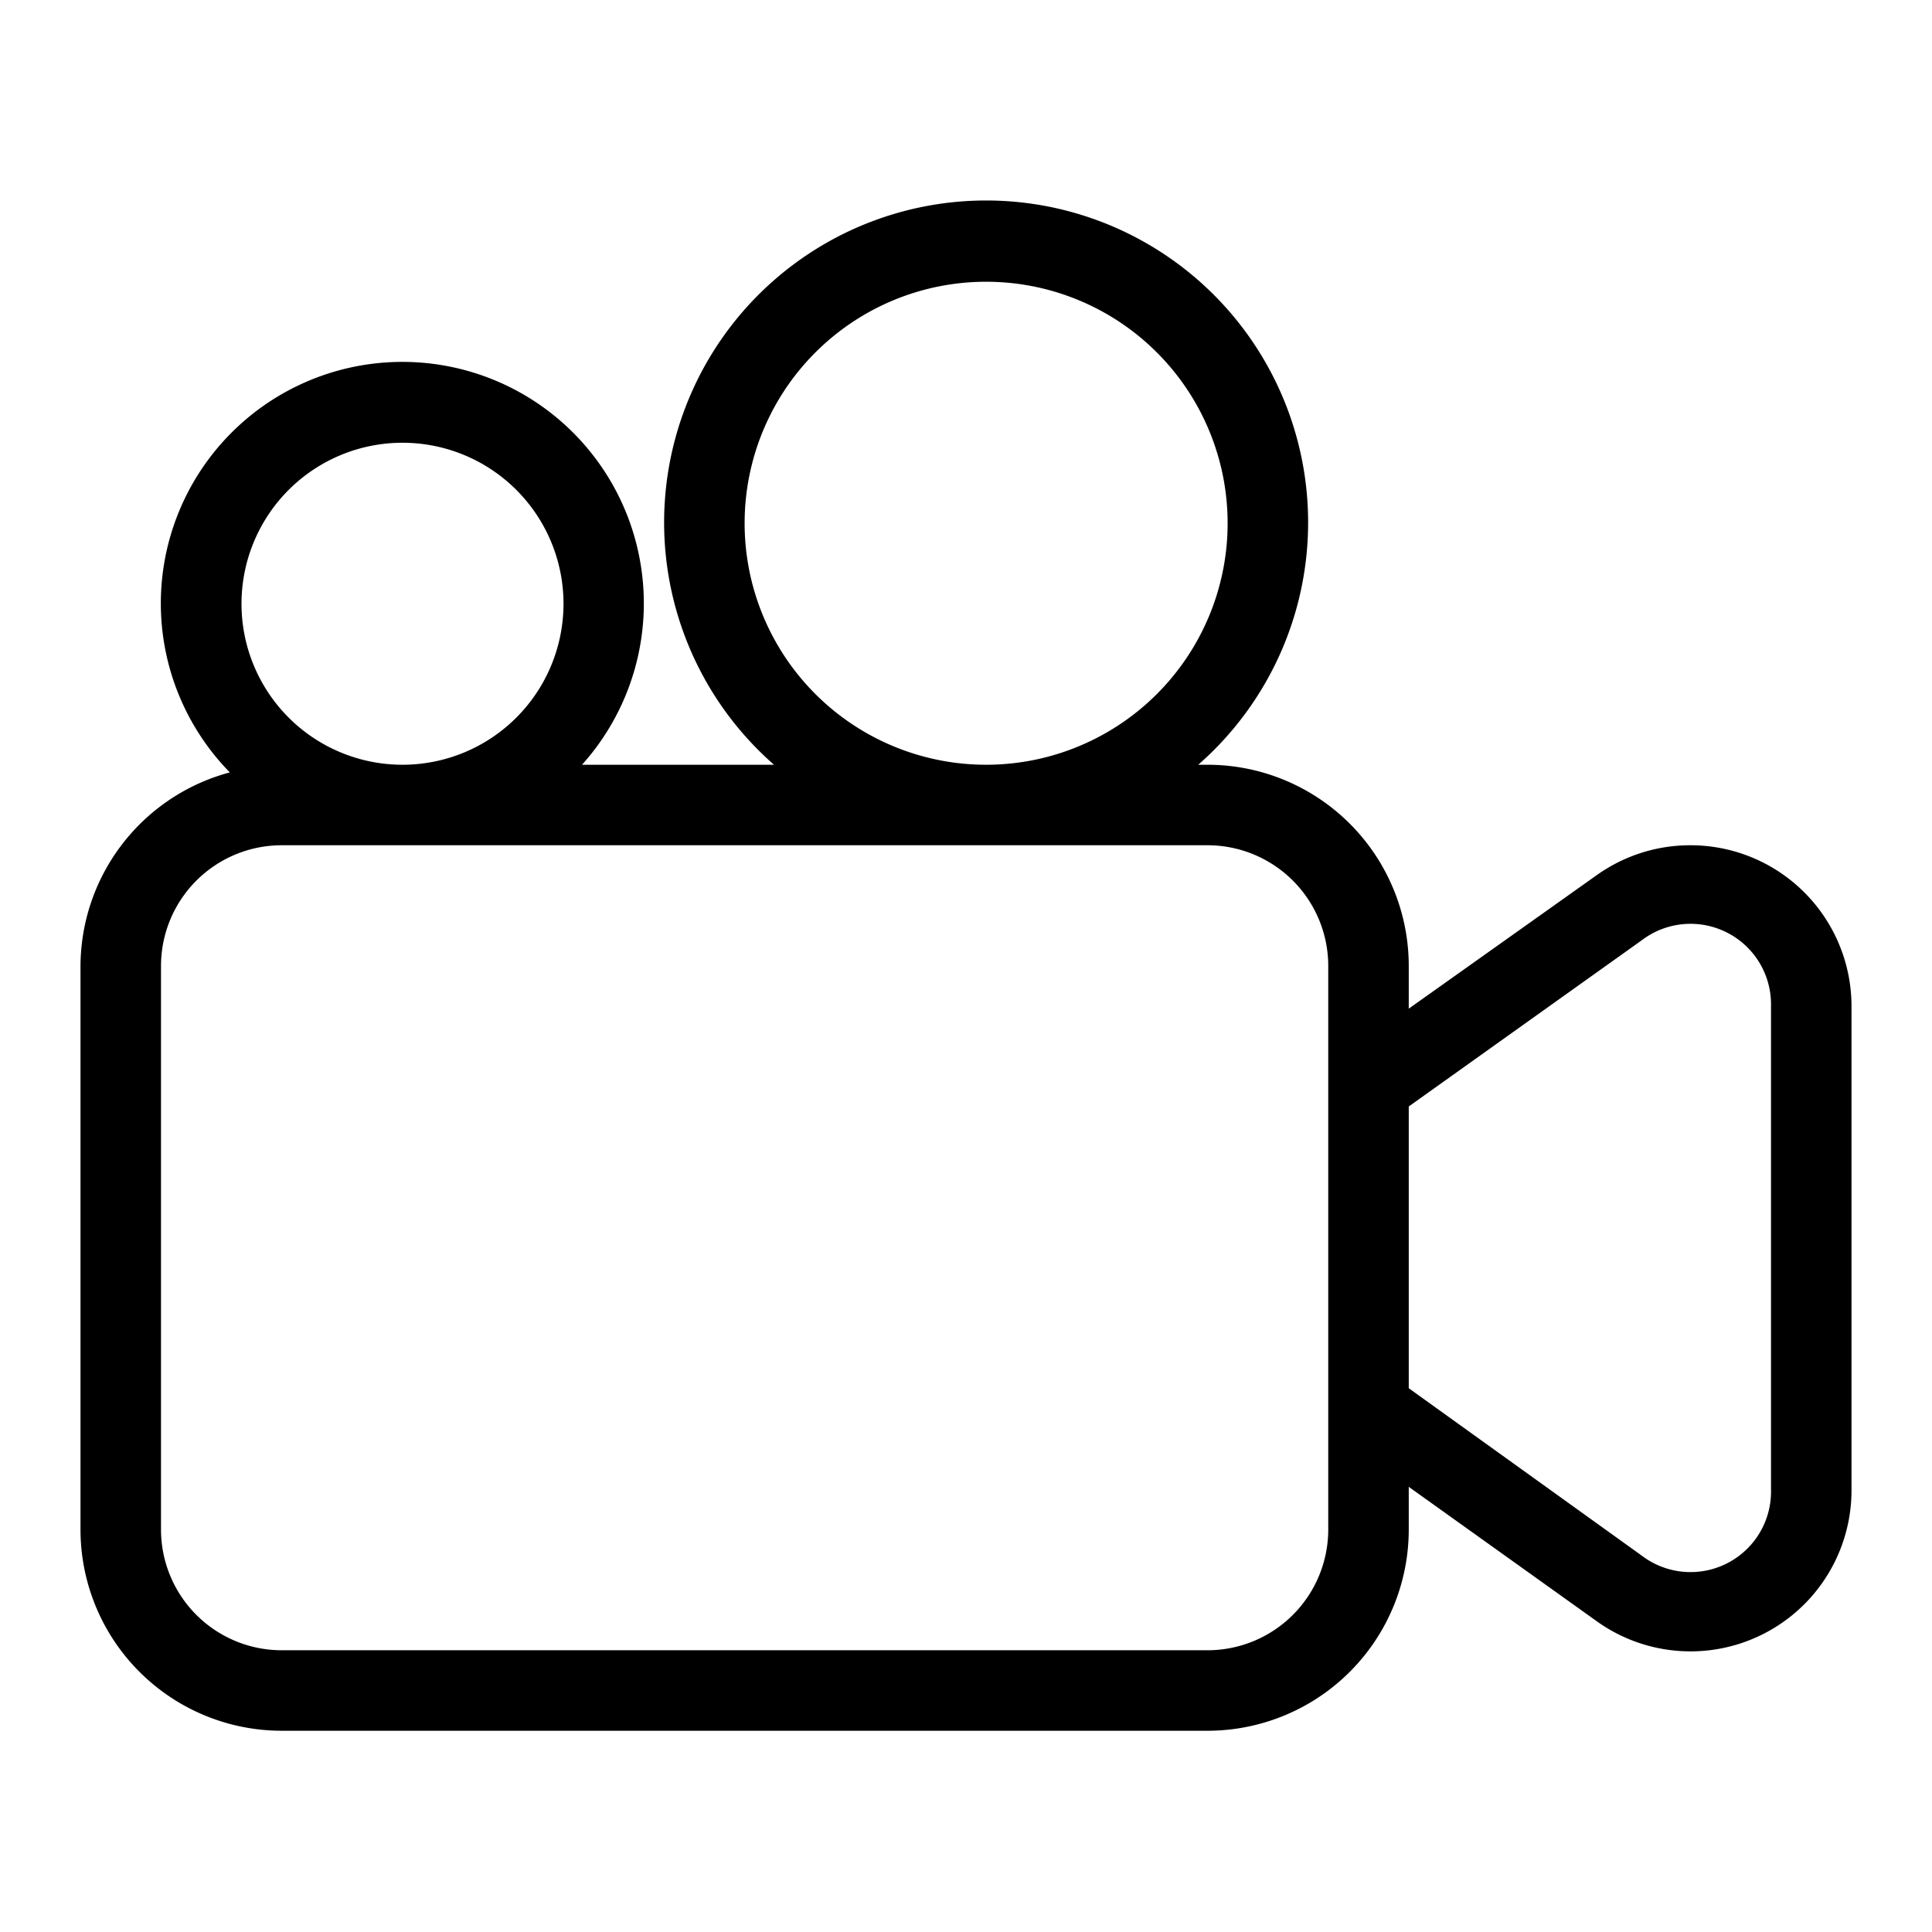
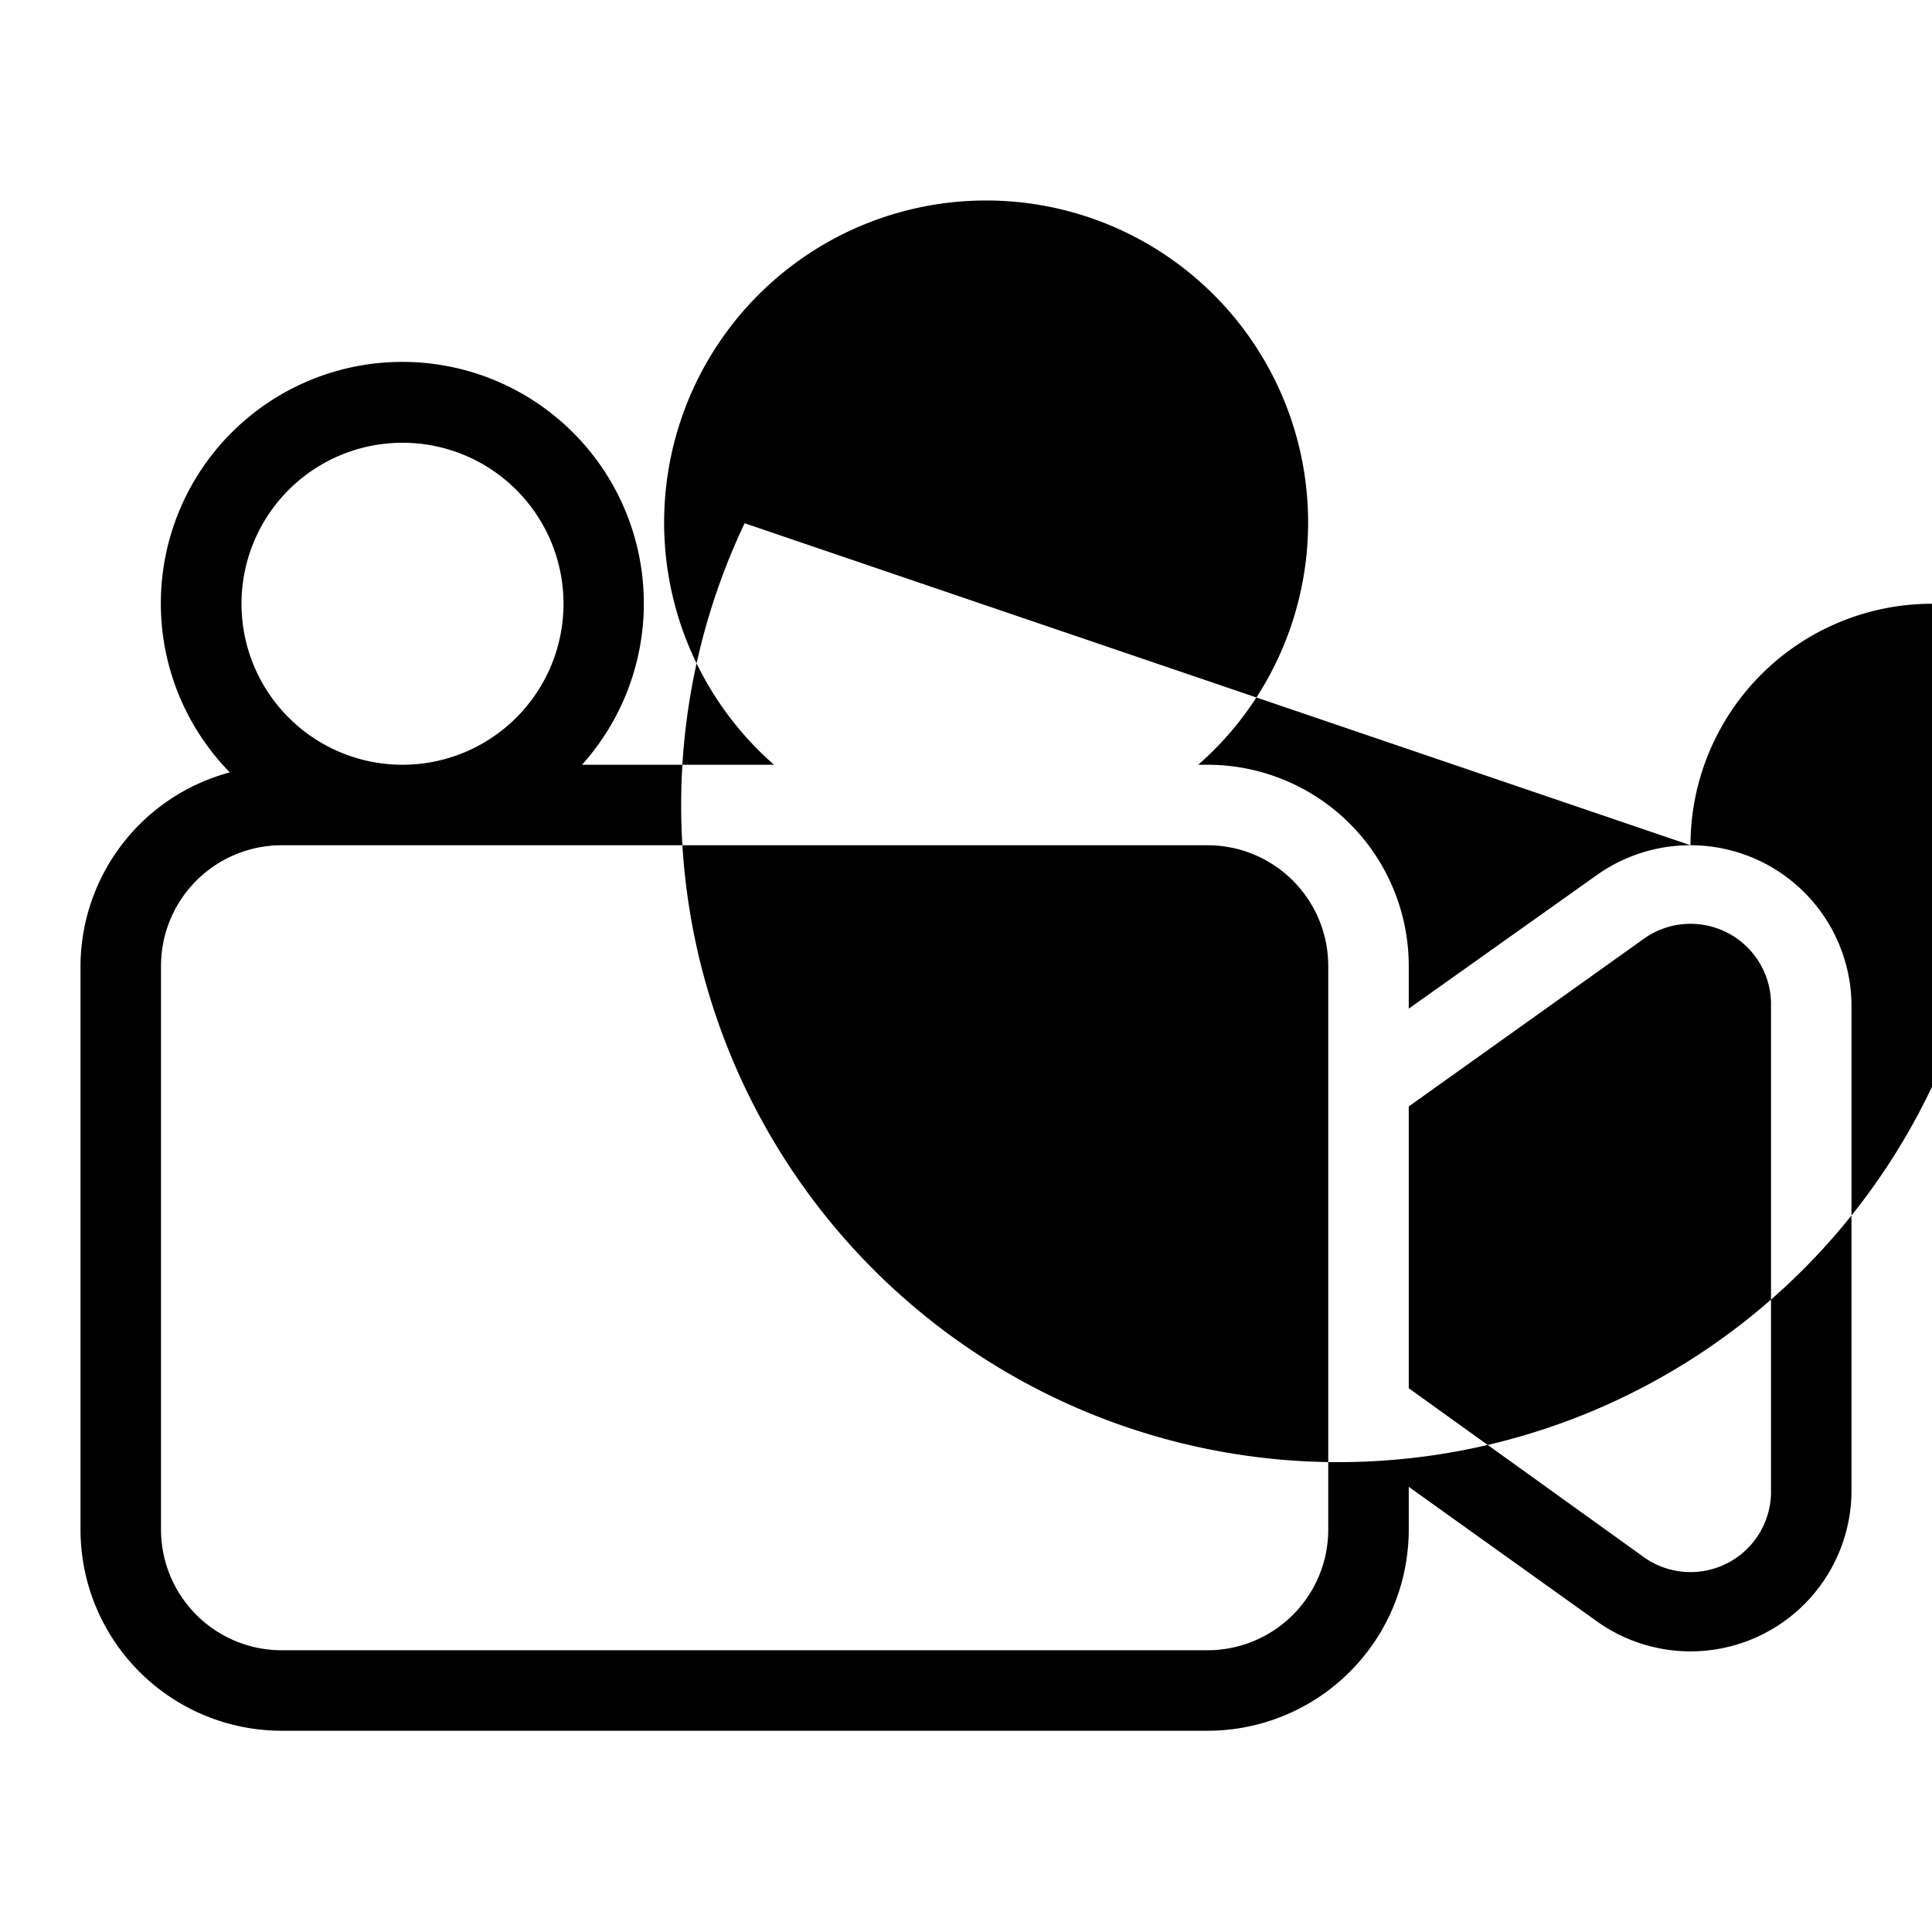
<svg xmlns="http://www.w3.org/2000/svg" viewBox="0 0 48 48" width="512" height="512">
  <g id="Line">
-     <path d="M42,21a4,4,0,0,0-2.34.75L35,25.06V24a5,5,0,0,0-5-5h-.23a8,8,0,1,0-10.54,0H14.46a6,6,0,1,0-8.75.19A5,5,0,0,0,2,24V38a5,5,0,0,0,5,5H30a5,5,0,0,0,5-5V36.94l4.63,3.31A4,4,0,0,0,46,37V25A4,4,0,0,0,42,21ZM18.5,13a6,6,0,1,1,6,6A6,6,0,0,1,18.5,13ZM10,11a4,4,0,1,1-4,4A4,4,0,0,1,10,11ZM33,38a3,3,0,0,1-3,3H7a3,3,0,0,1-3-3V24a3,3,0,0,1,3-3H30a3,3,0,0,1,3,3V38Zm11-1a2,2,0,0,1-3.21,1.65L35,34.49v-7l5.79-4.13A2,2,0,0,1,44,25Z" />
+     <path d="M42,21a4,4,0,0,0-2.34.75L35,25.06V24a5,5,0,0,0-5-5h-.23a8,8,0,1,0-10.54,0H14.46a6,6,0,1,0-8.75.19A5,5,0,0,0,2,24V38a5,5,0,0,0,5,5H30a5,5,0,0,0,5-5V36.94l4.63,3.31A4,4,0,0,0,46,37V25A4,4,0,0,0,42,21Za6,6,0,1,1,6,6A6,6,0,0,1,18.5,13ZM10,11a4,4,0,1,1-4,4A4,4,0,0,1,10,11ZM33,38a3,3,0,0,1-3,3H7a3,3,0,0,1-3-3V24a3,3,0,0,1,3-3H30a3,3,0,0,1,3,3V38Zm11-1a2,2,0,0,1-3.21,1.65L35,34.49v-7l5.79-4.13A2,2,0,0,1,44,25Z" />
  </g>
</svg>